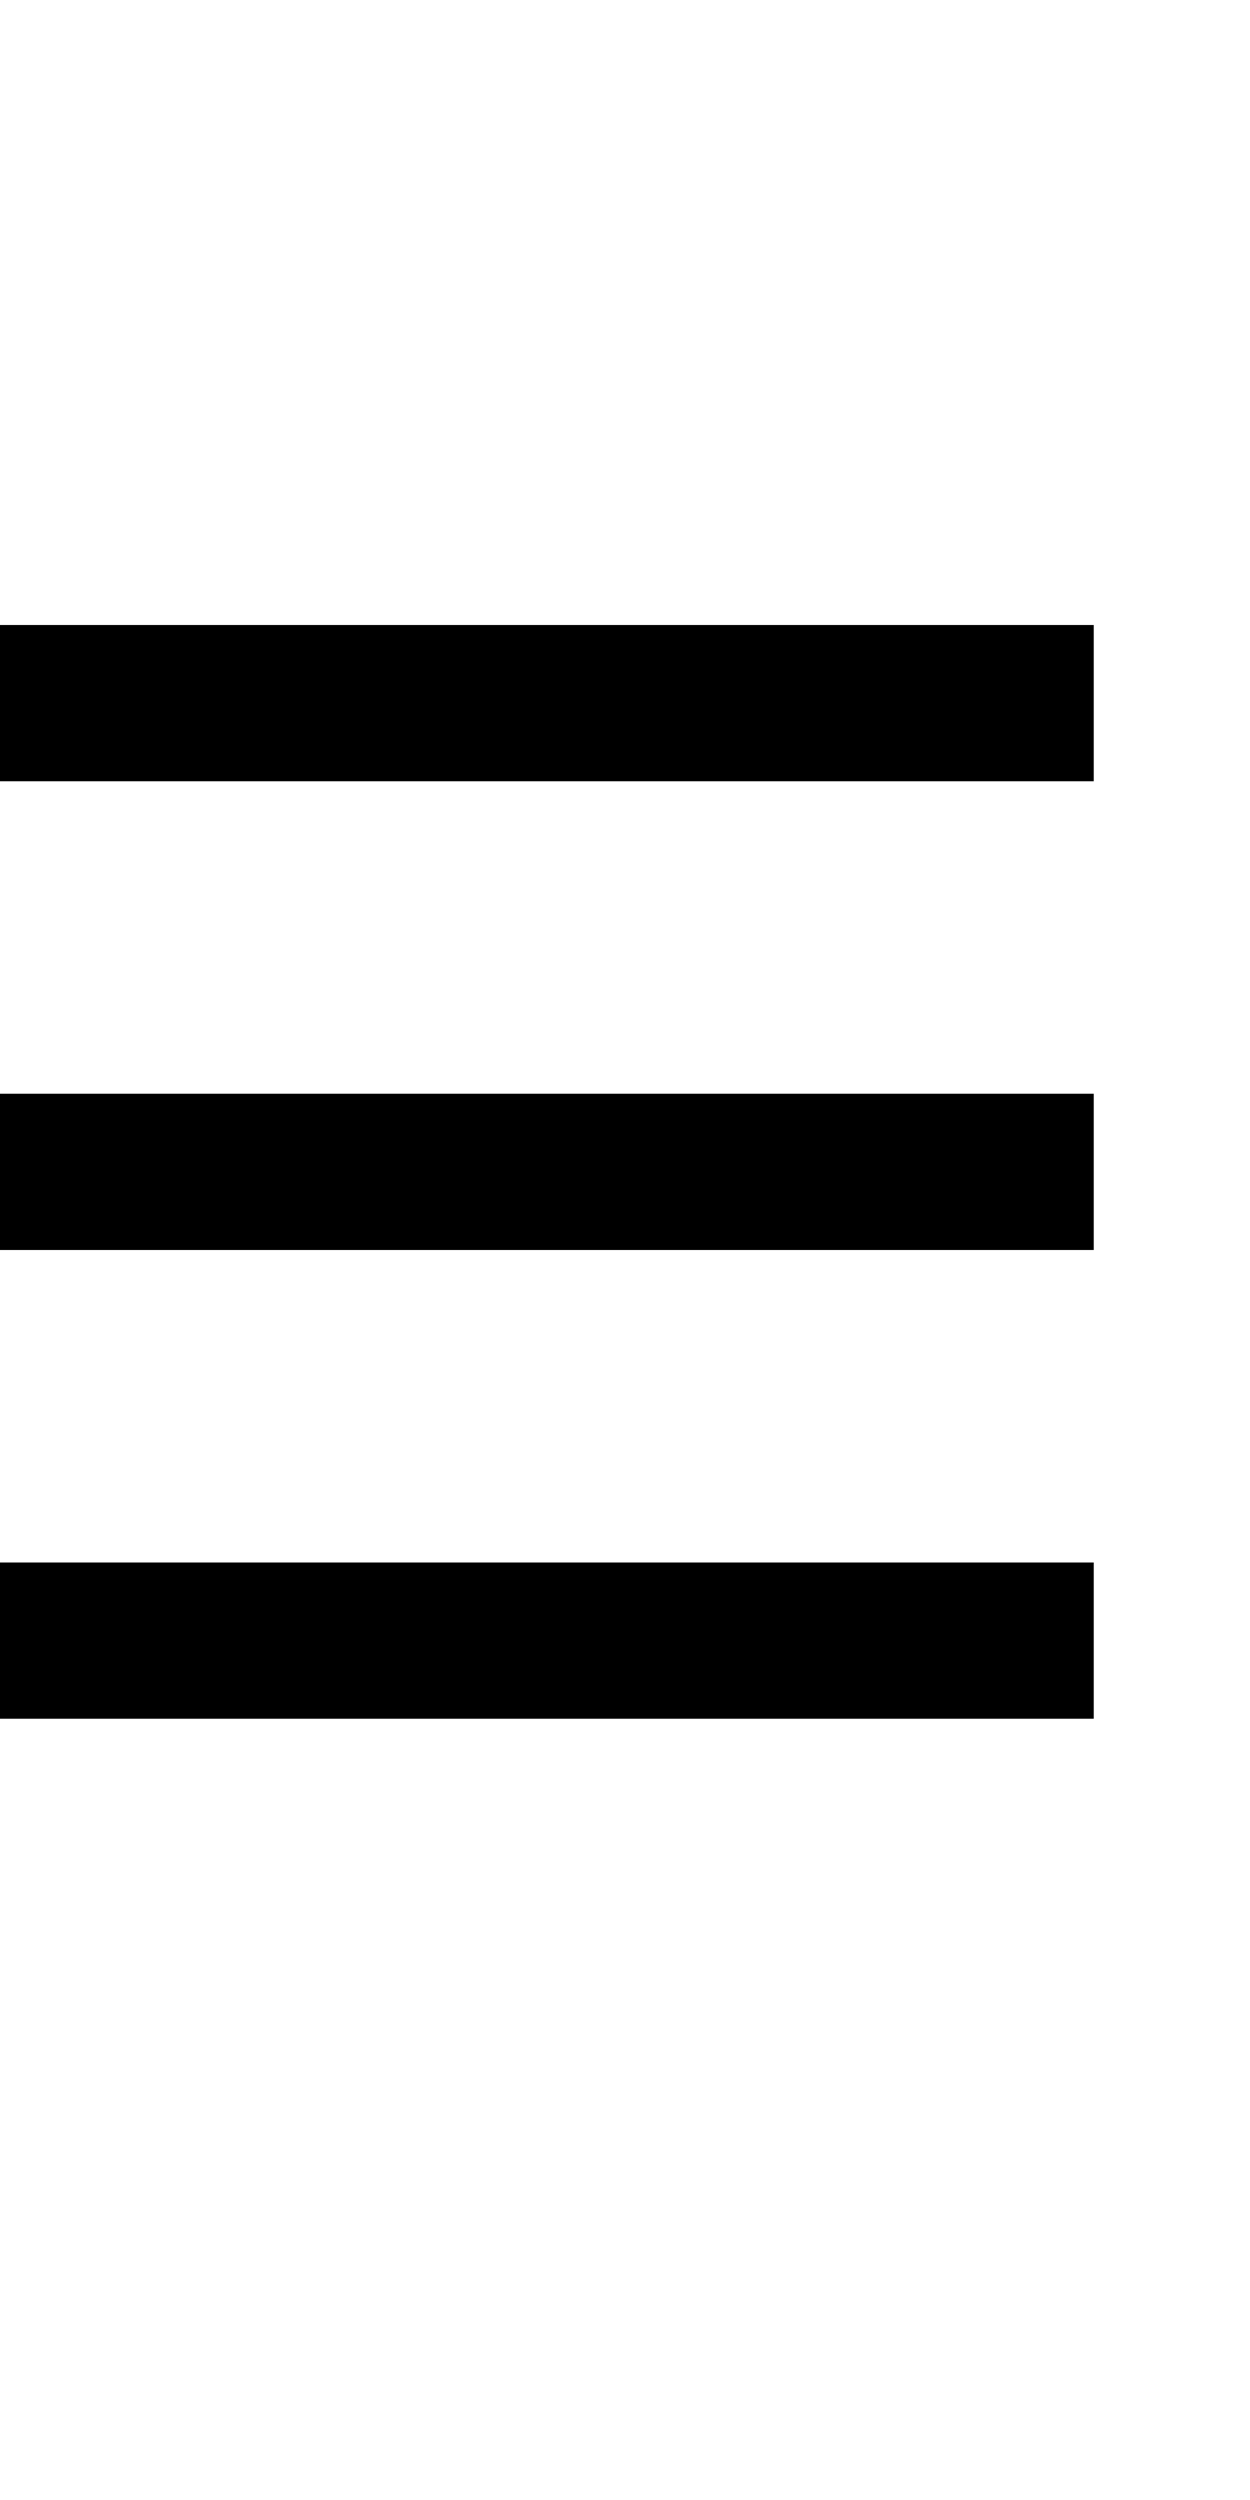
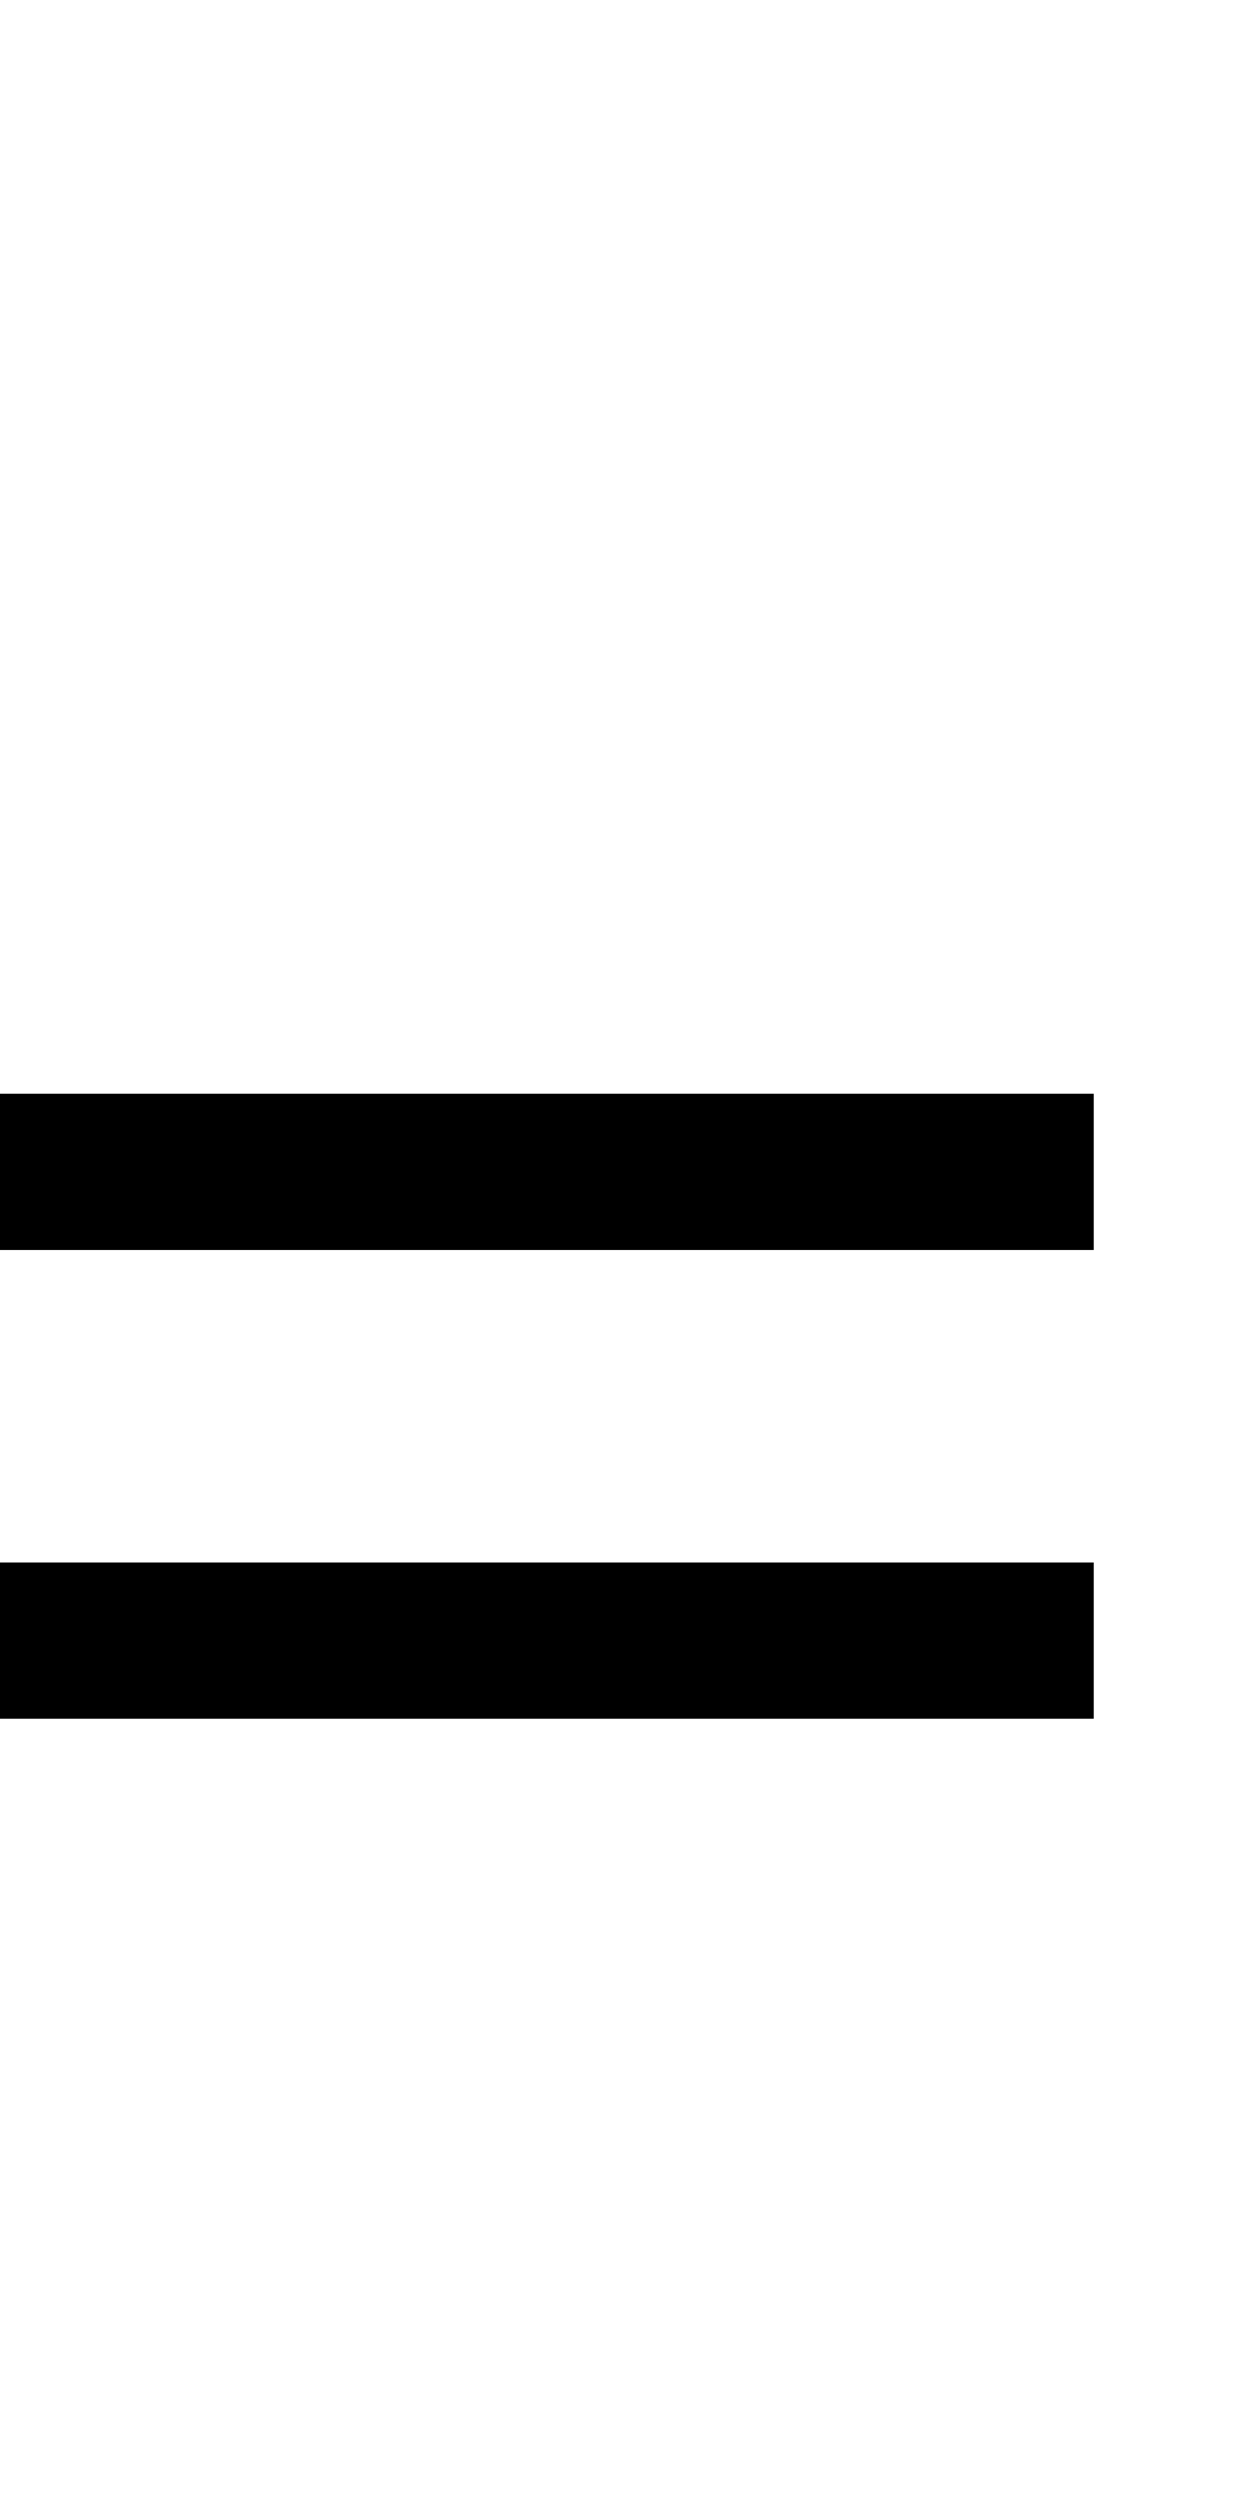
<svg xmlns="http://www.w3.org/2000/svg" version="1.0" width="32pt" height="64pt" viewBox="0 0 32 64" preserveAspectRatio="xMidYMid meet">
  <g transform="translate(0,64) scale(1,-1)" fill="#000000" stroke="none">
-     <path d="M0 46 l0 -2 14 0 14 0 0 2 0 2 -14 0 -14 0 0 -2z" />
    <path d="M0 34 l0 -2 14 0 14 0 0 2 0 2 -14 0 -14 0 0 -2z" />
-     <path d="M0 22 l0 -2 14 0 14 0 0 2 0 2 -14 0 -14 0 0 -2z" />
+     <path d="M0 22 l0 -2 14 0 14 0 0 2 0 2 -14 0 -14 0 0 -2" />
  </g>
</svg>